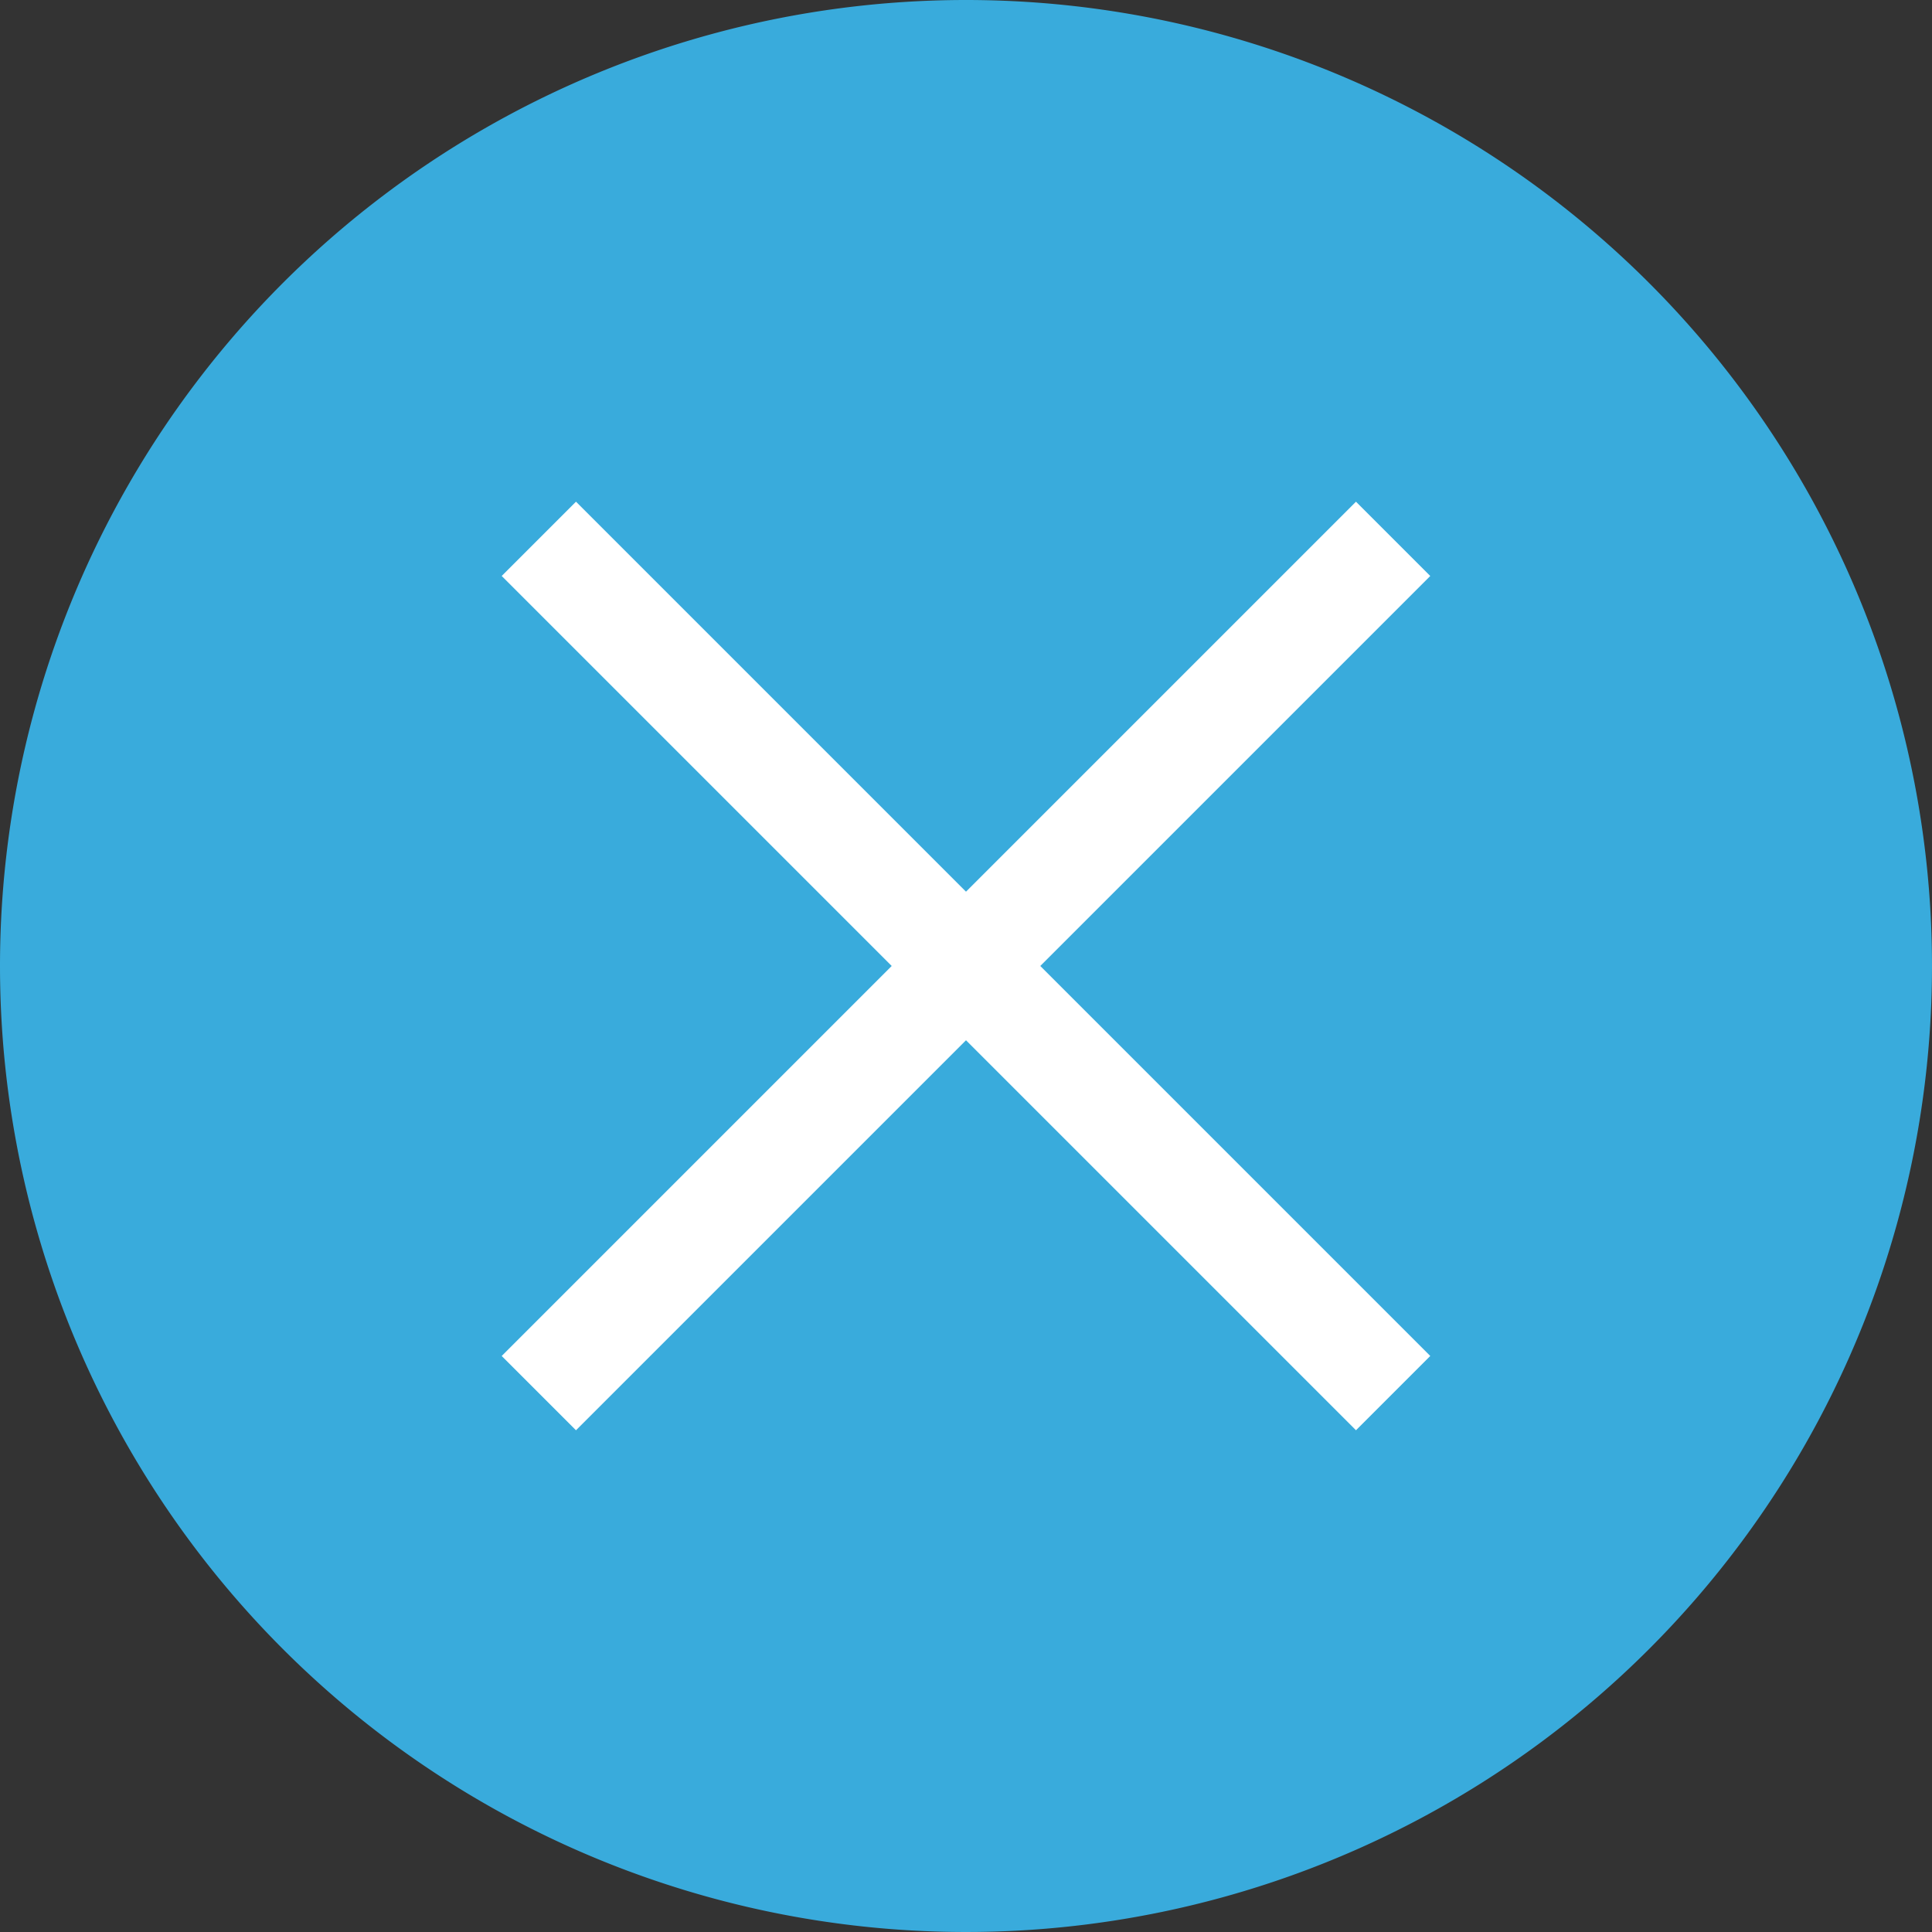
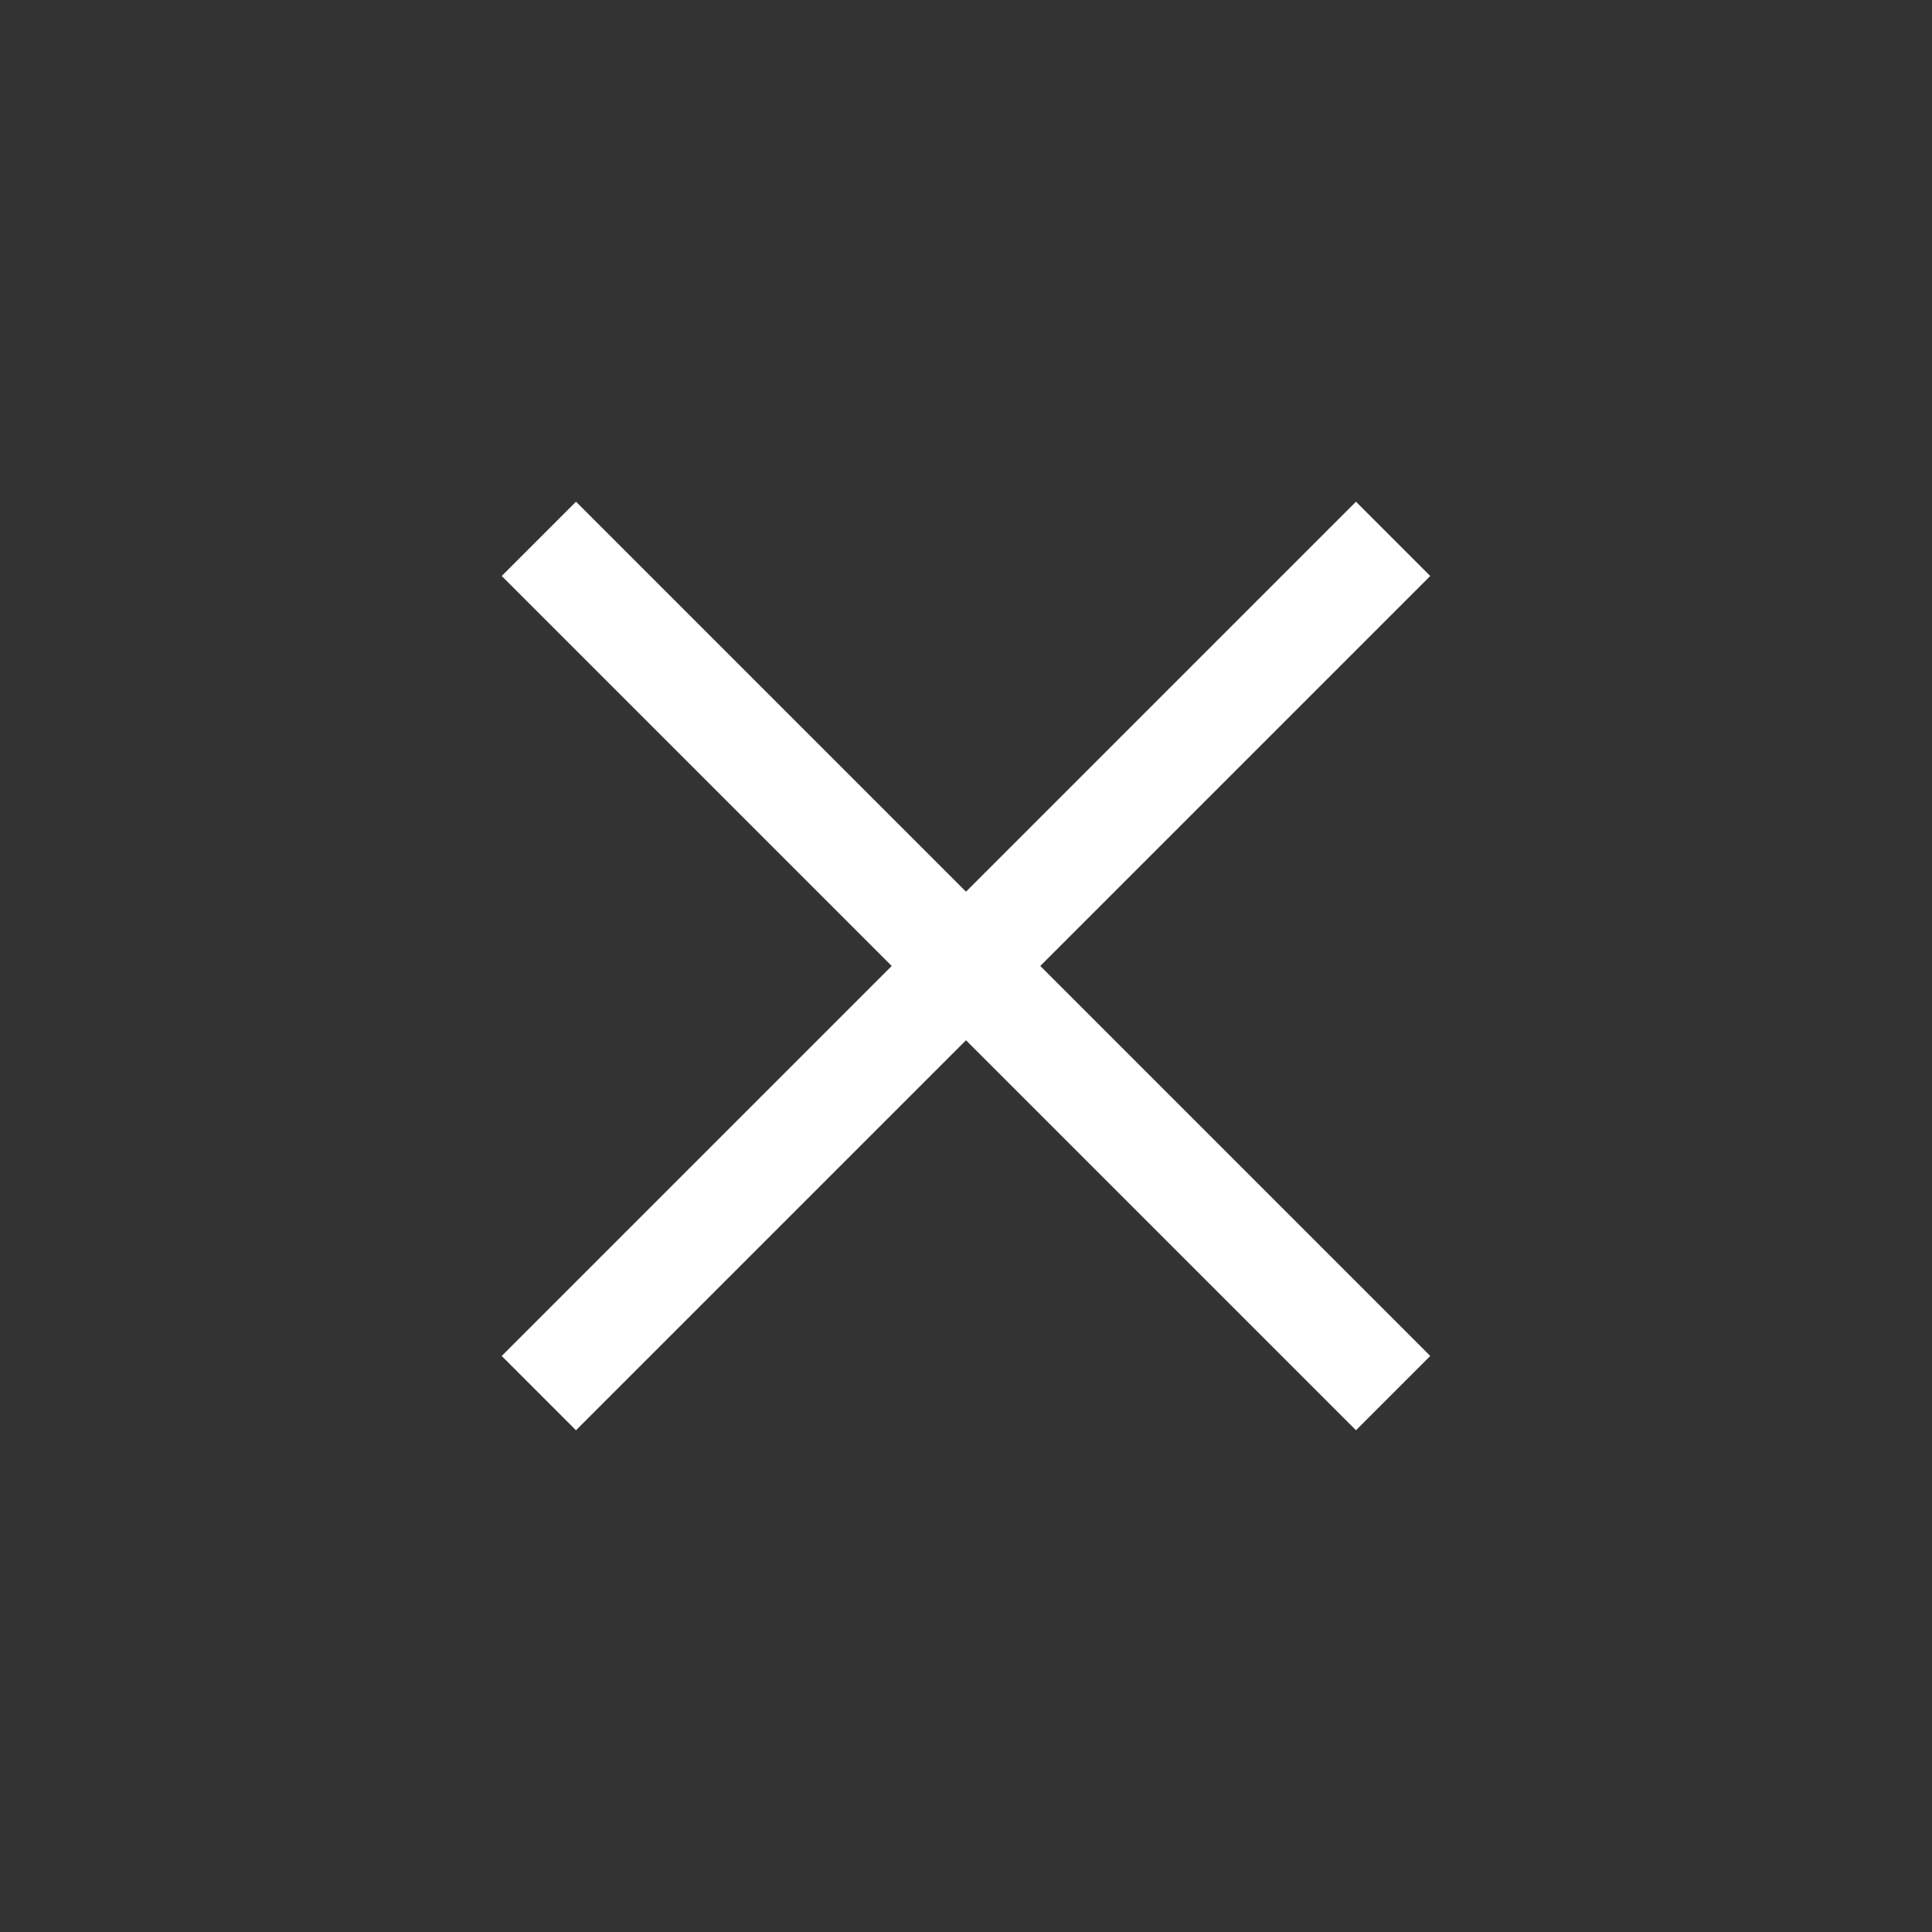
<svg xmlns="http://www.w3.org/2000/svg" width="37" height="37" viewBox="0 0 37 37">
  <rect x="0" y="0" width="37" height="37" fill="#333333" stroke="none" />
  <g id="グループ_24912" data-name="グループ 24912" transform="translate(-1879 -843)">
-     <path id="パス_68283" data-name="パス 68283" d="M18.5,0A18.5,18.5,0,1,1,0,18.5,18.5,18.5,0,0,1,18.5,0Z" transform="translate(1879 843)" fill="#39abdc" />
    <g id="グループ_24683" data-name="グループ 24683" transform="translate(1883.286 852.286)">
      <rect id="長方形_28158" data-name="長方形 28158" width="23.137" height="2.012" transform="translate(6.745 0.322) rotate(45)" fill="#fff" />
      <rect id="長方形_28221" data-name="長方形 28221" width="23.137" height="2.012" transform="translate(23.105 1.745) rotate(135)" fill="#fff" />
    </g>
  </g>
</svg>